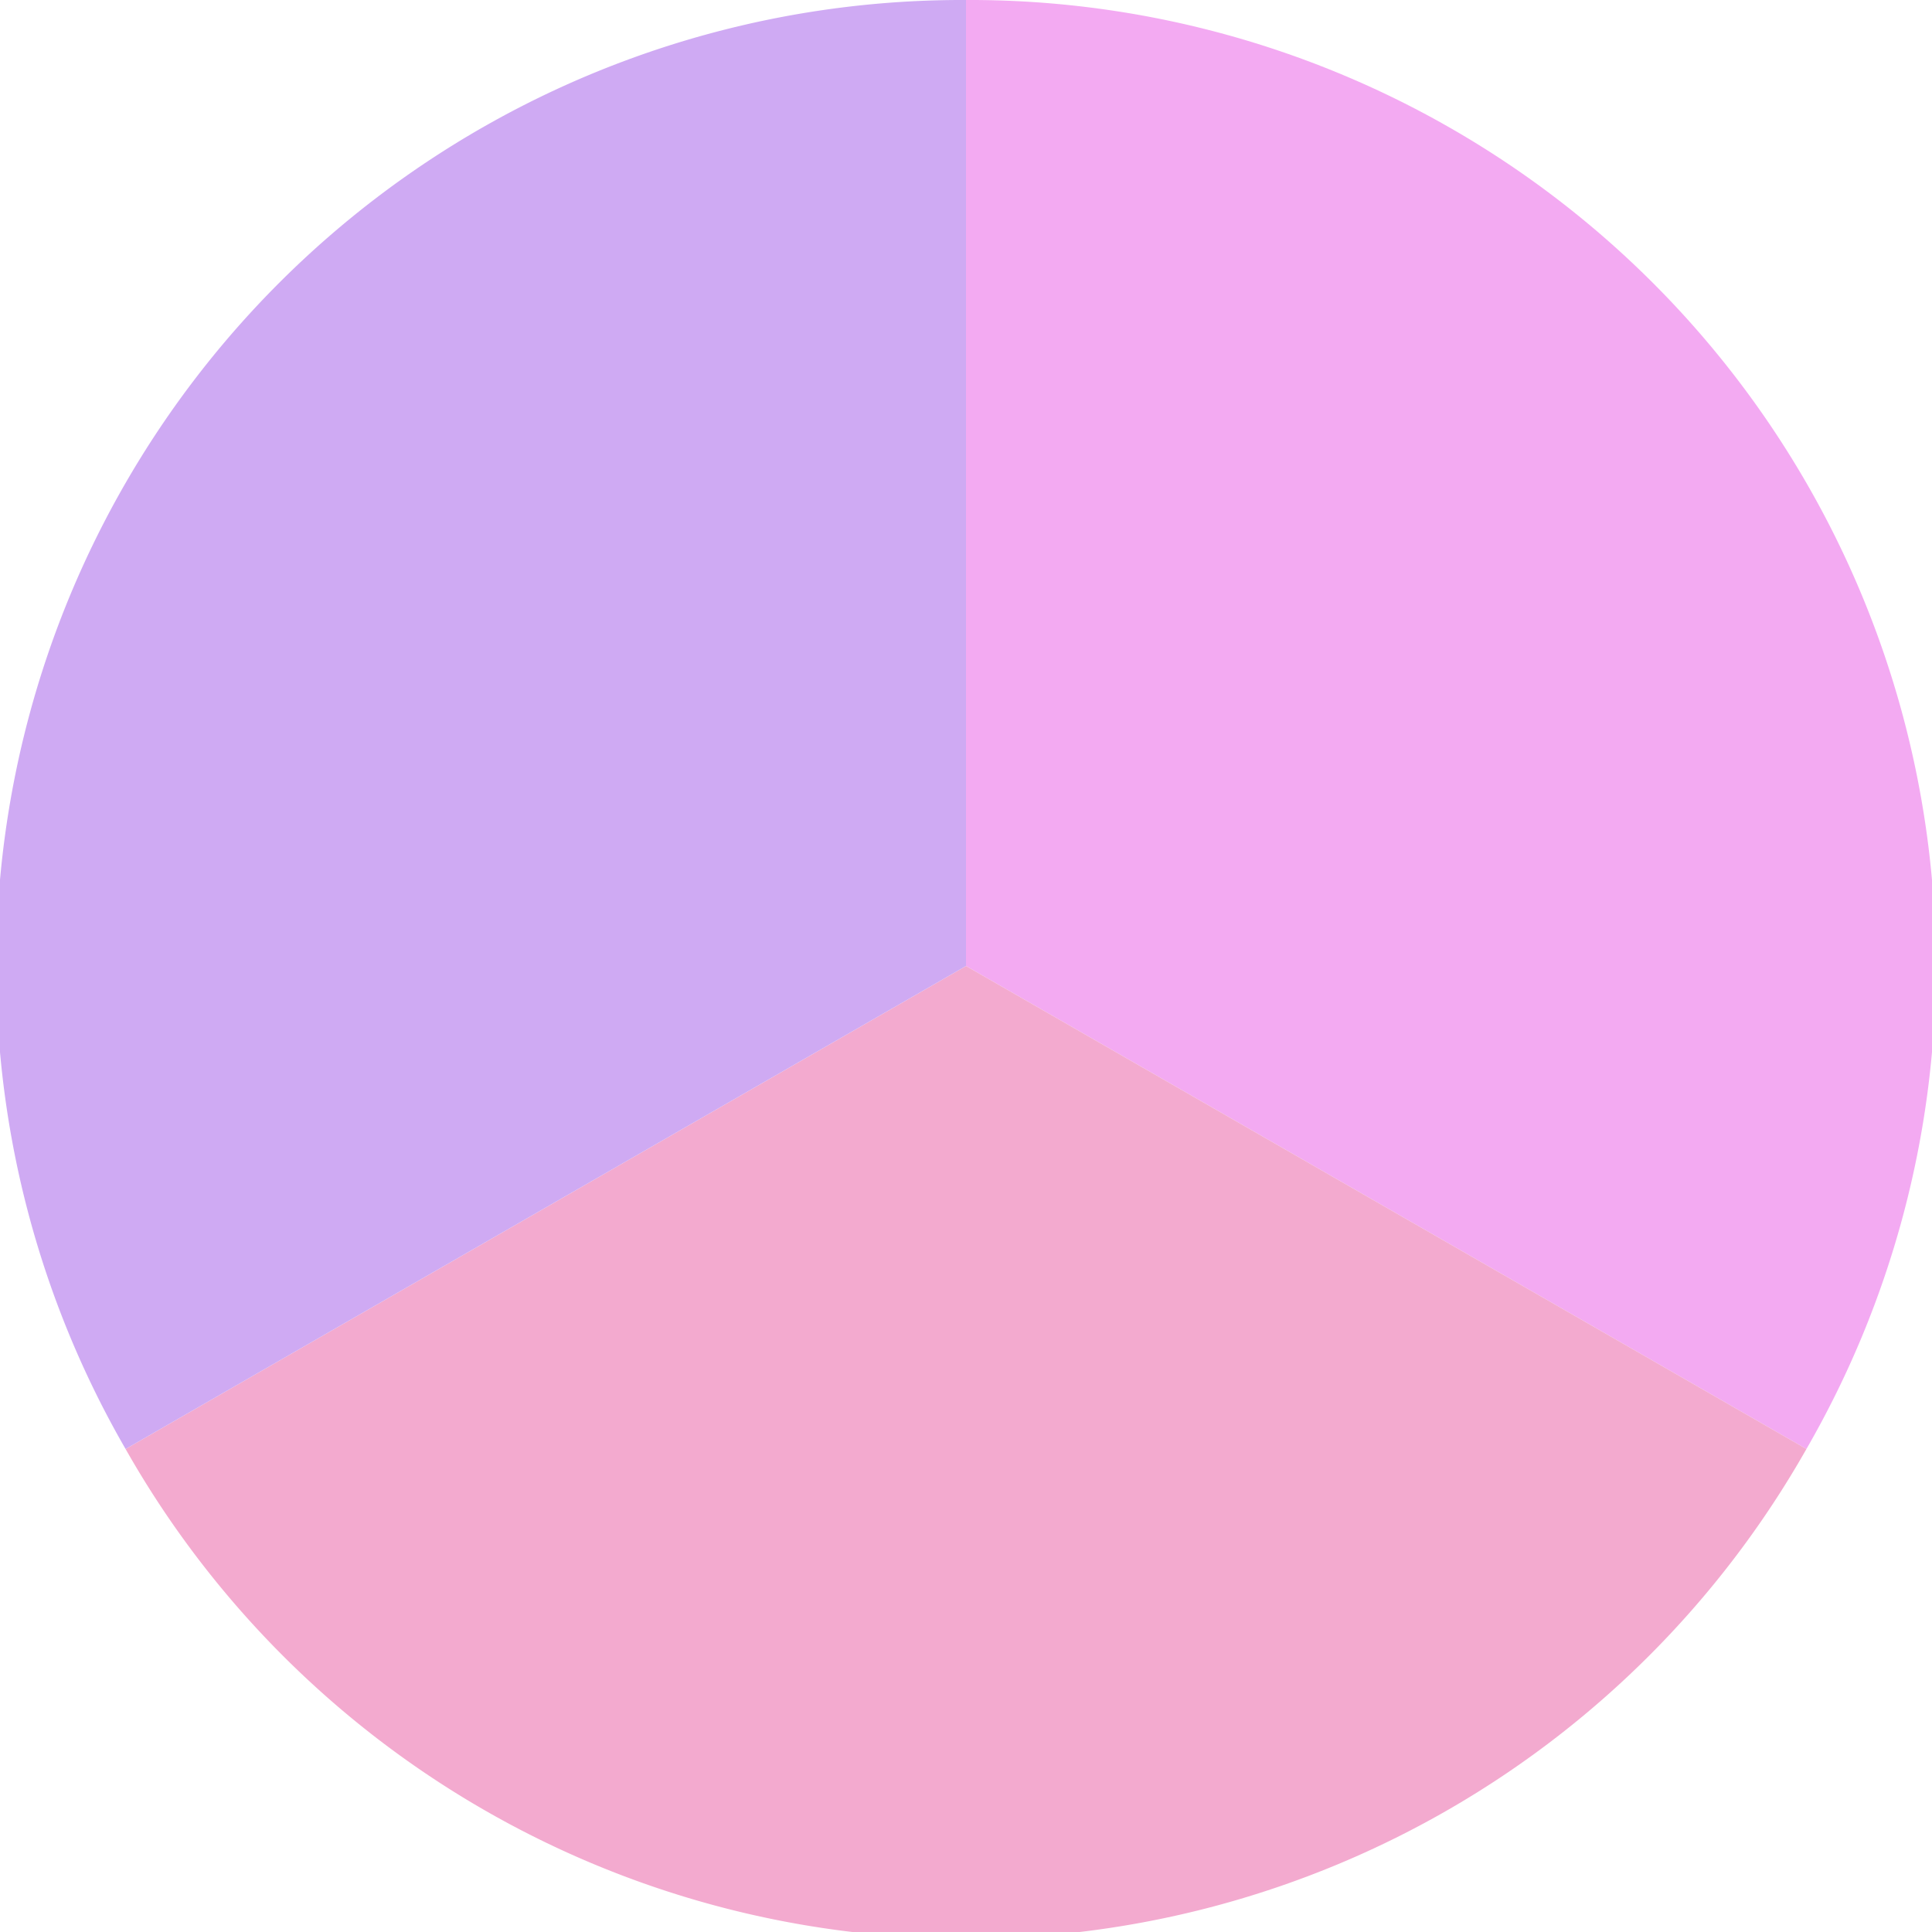
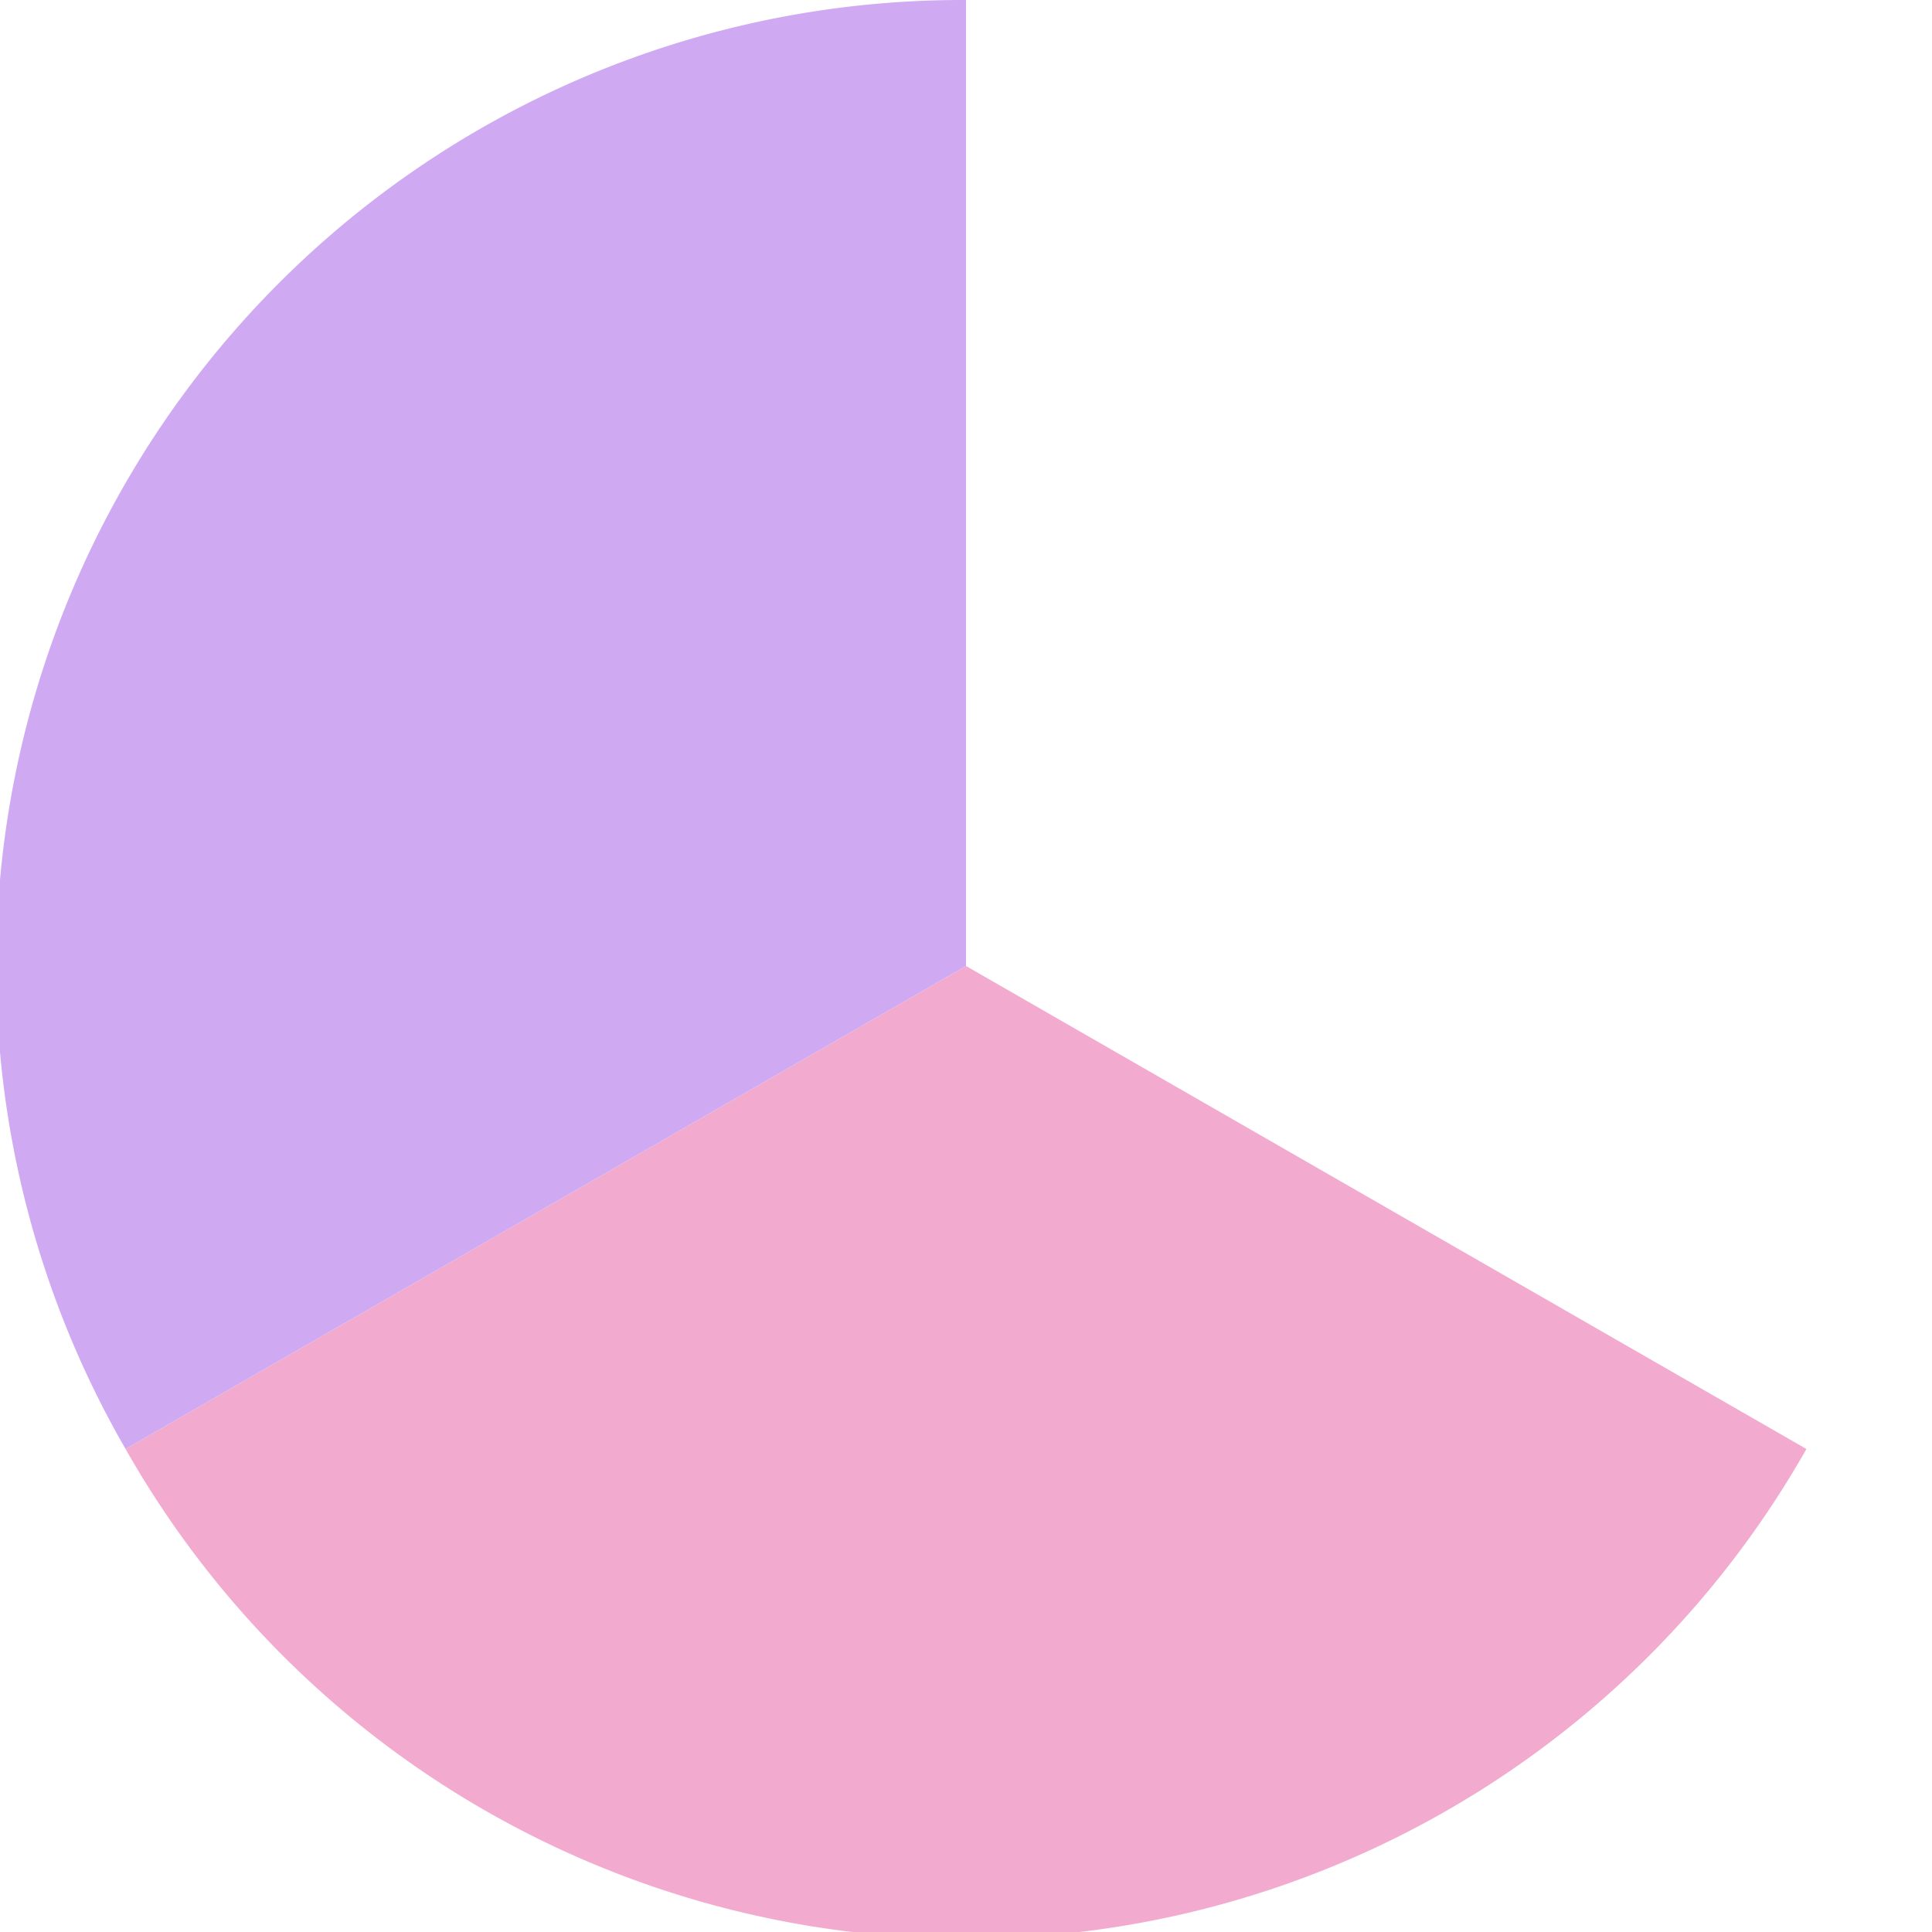
<svg xmlns="http://www.w3.org/2000/svg" width="500" height="500" viewBox="-1 -1 2 2">
-   <path d="M 0 -1               A 1,1 0 0,1 0.87 0.5             L 0,0              z" fill="#f3aaf2" />
  <path d="M 0.87 0.5               A 1,1 0 0,1 -0.87 0.5             L 0,0              z" fill="#f3aacf" />
  <path d="M -0.87 0.5               A 1,1 0 0,1 -0 -1             L 0,0              z" fill="#cfaaf3" />
</svg>